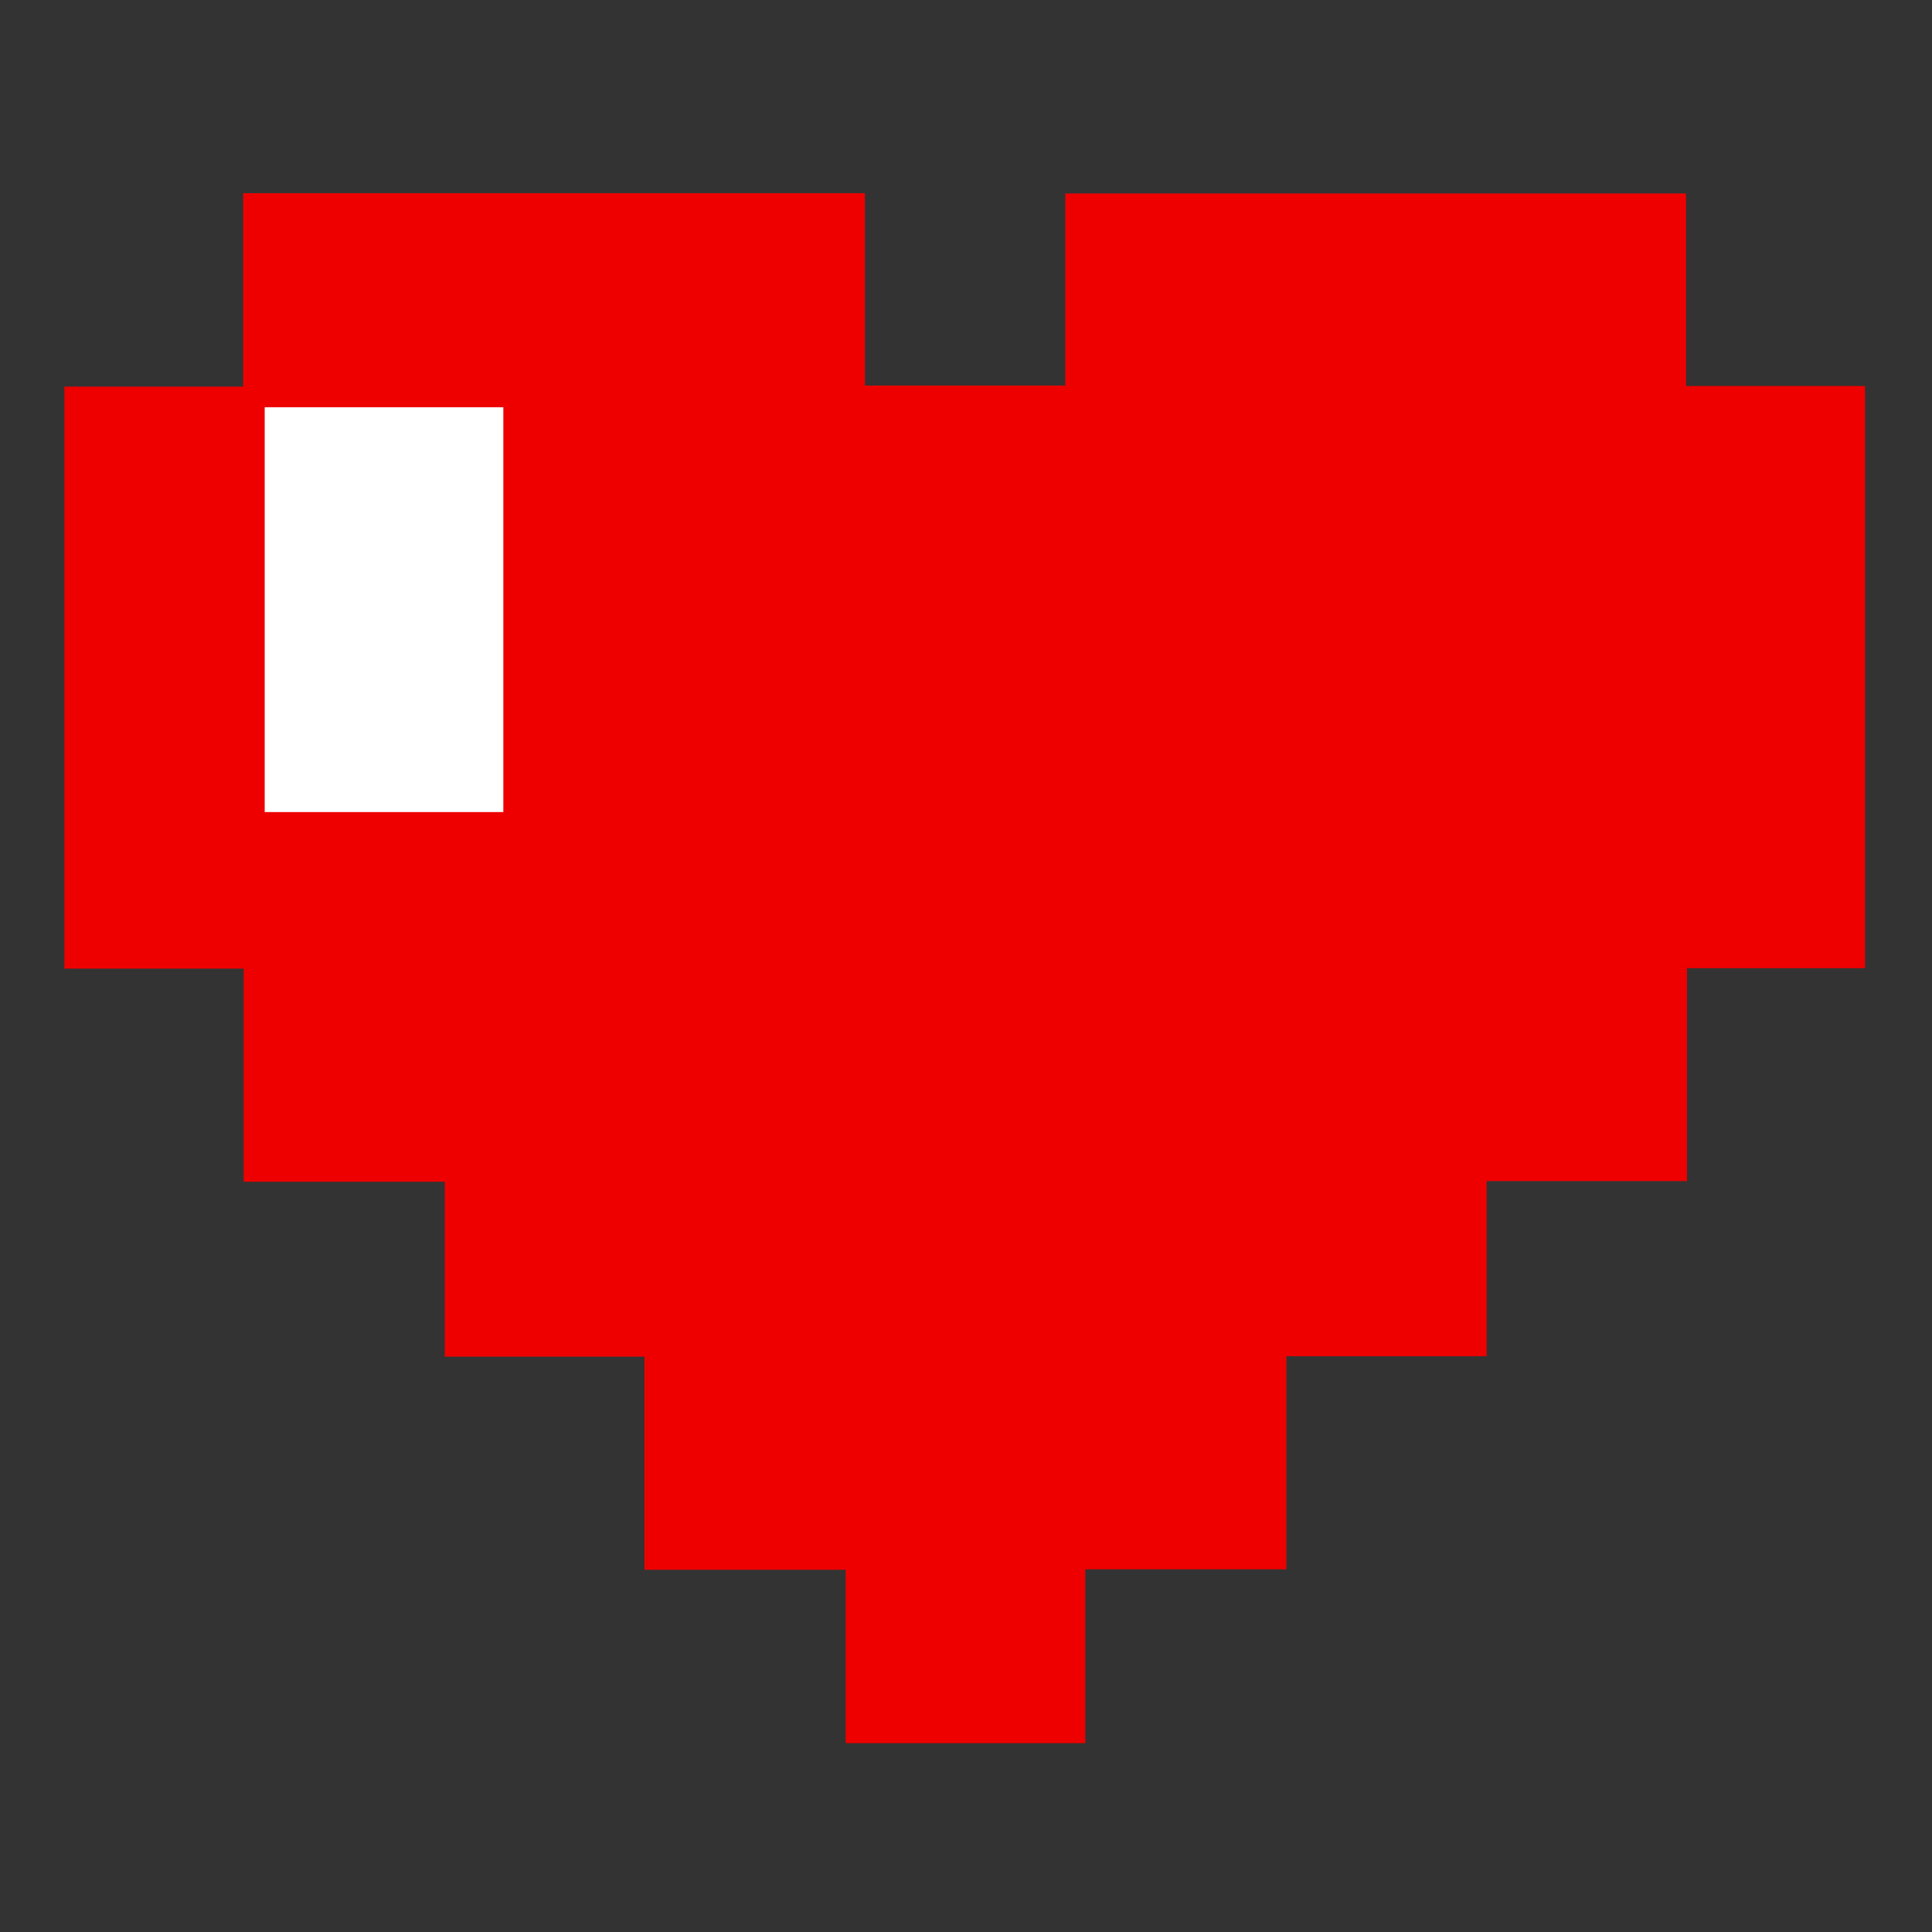
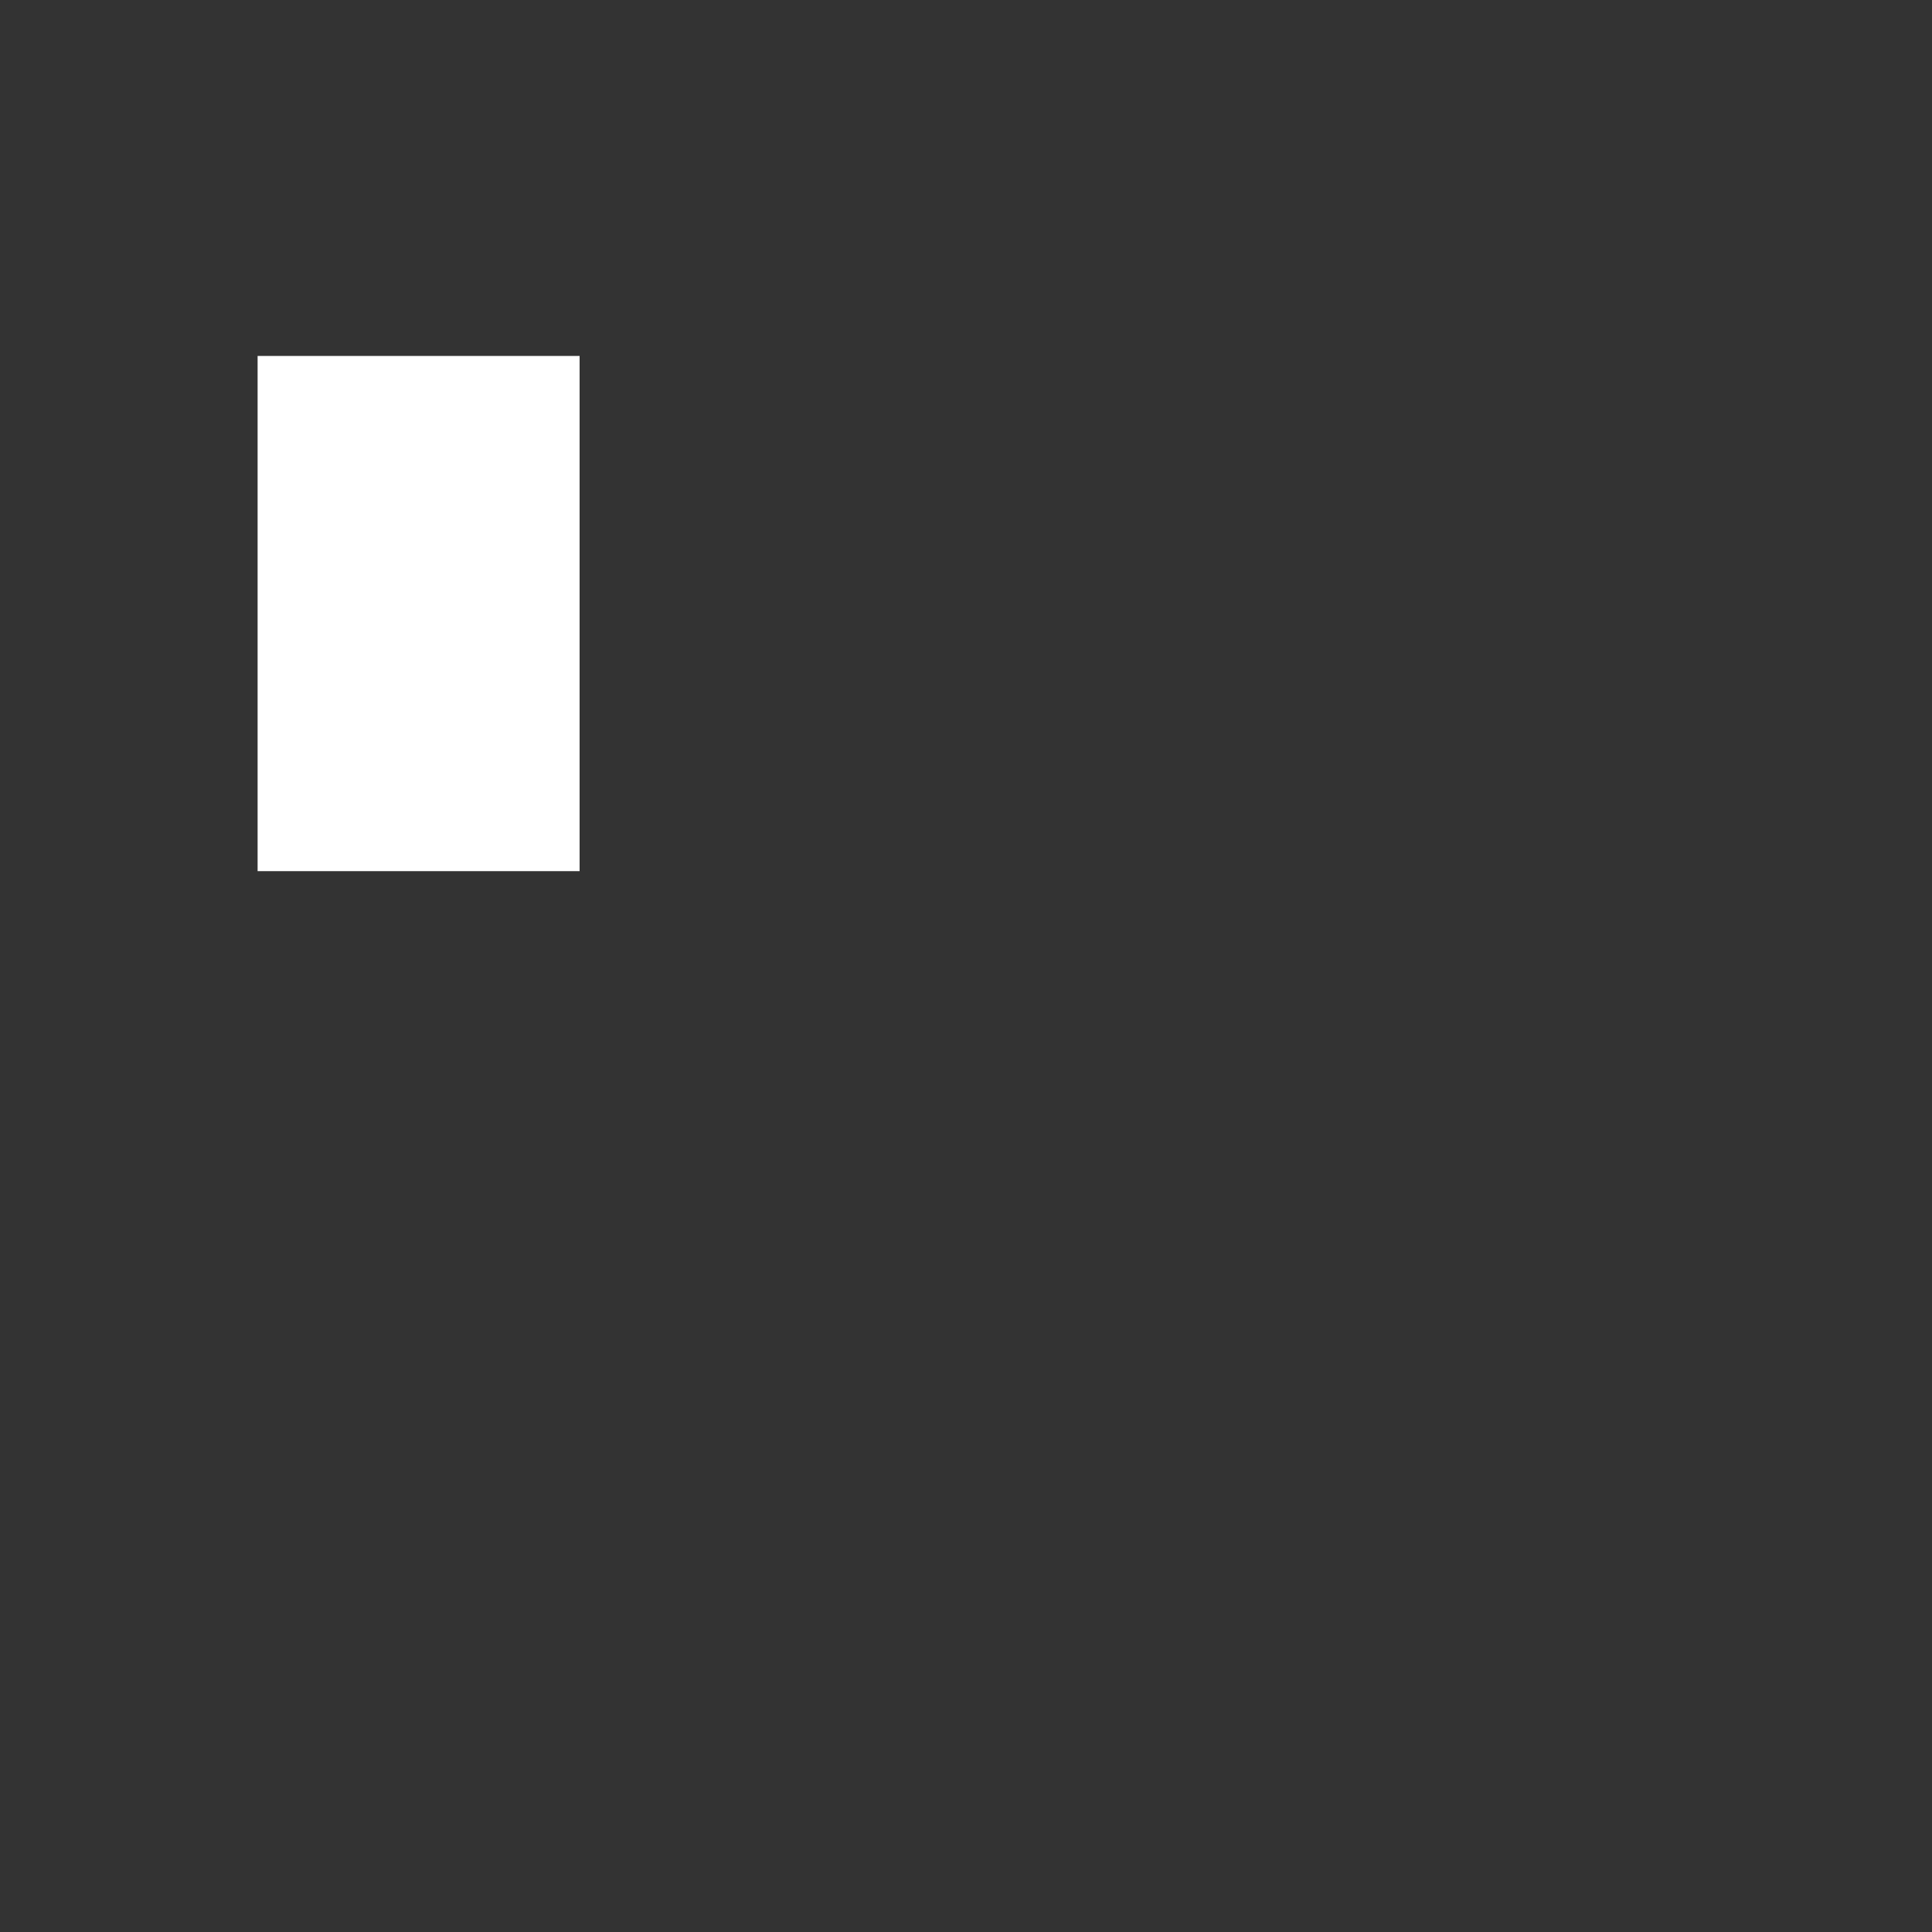
<svg xmlns="http://www.w3.org/2000/svg" width="512" height="512" viewBox="0 0 512 512" fill="none">
  <rect x="0" y="0" width="512" height="512" fill="#333333" stroke="none" />
  <rect x="68.267" y="94.331" width="85.333" height="136.533" fill="white" />
-   <path d="M446.827 102.291V51.269H282.31V102.173H229.212V51.2H64.448V102.461H17.067V256.695H64.571V313.17H117.863V359.528H170.801V416.002H224.096V461.952H287.621V415.884H340.915V359.409H393.975V312.999H447.075V256.577H494.261V102.291H446.827ZM133.391 215.206H70.148V107.93H133.391V215.206Z" fill="#EE0000" />
</svg>